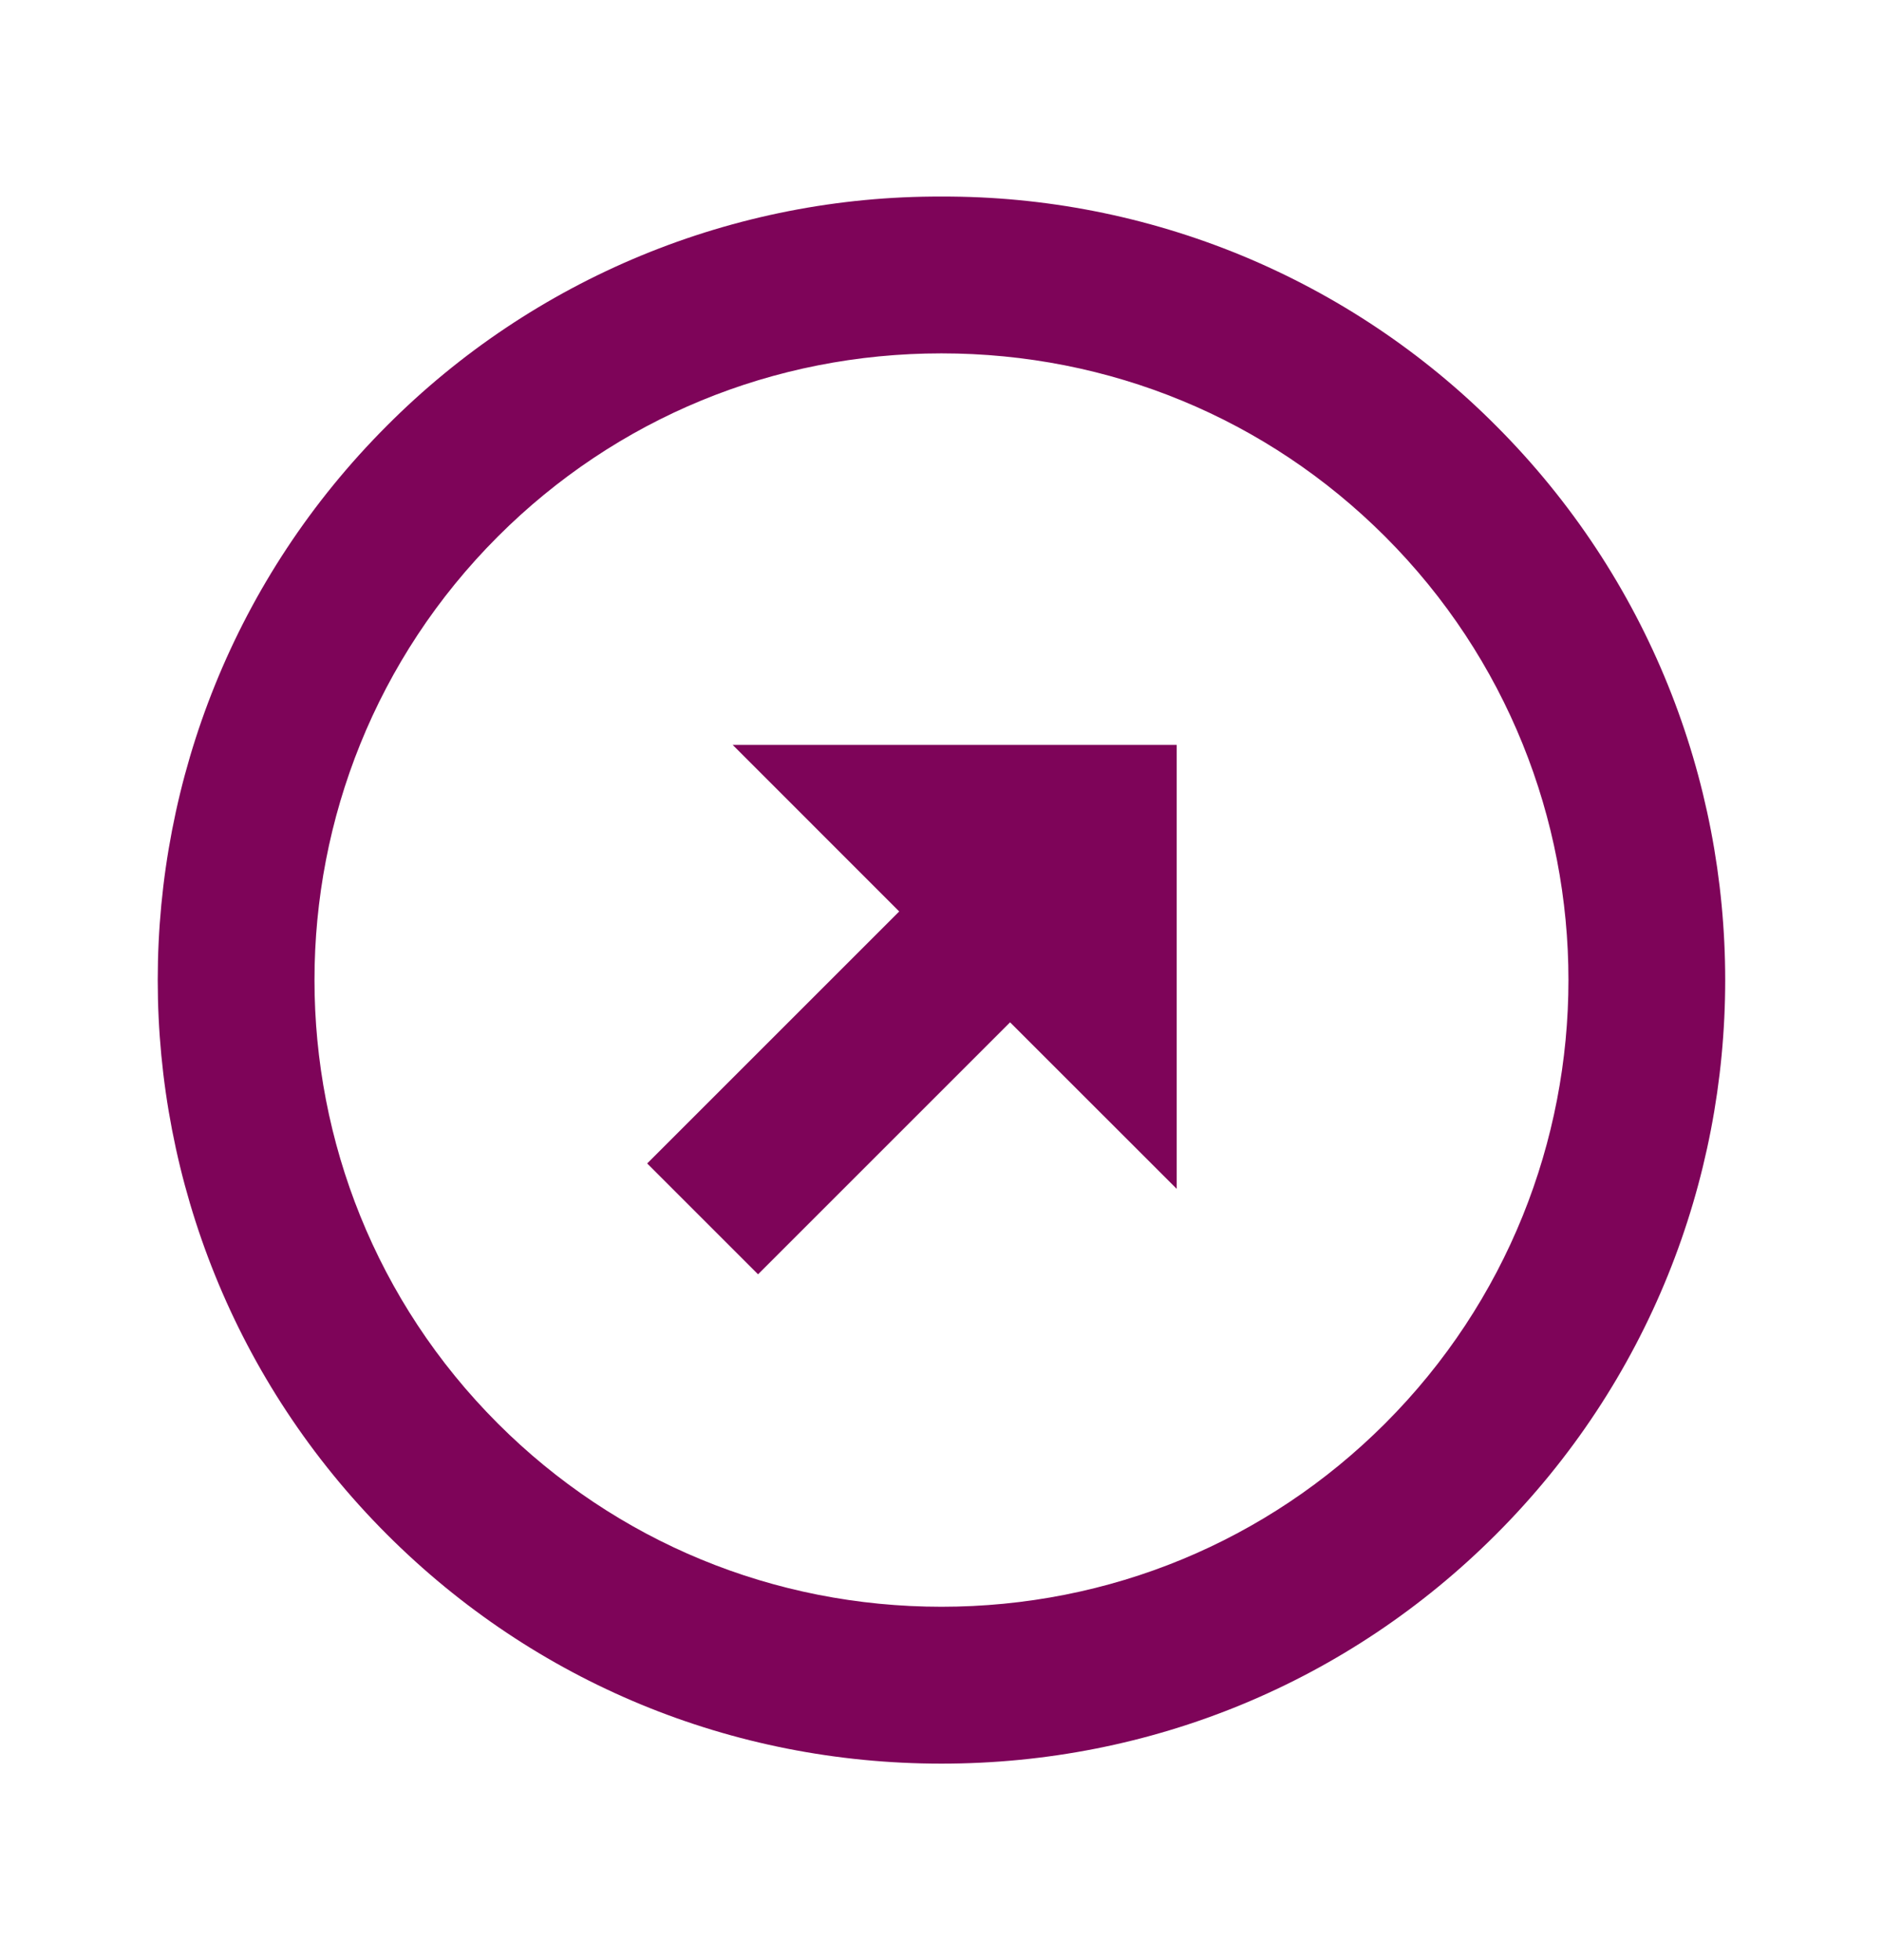
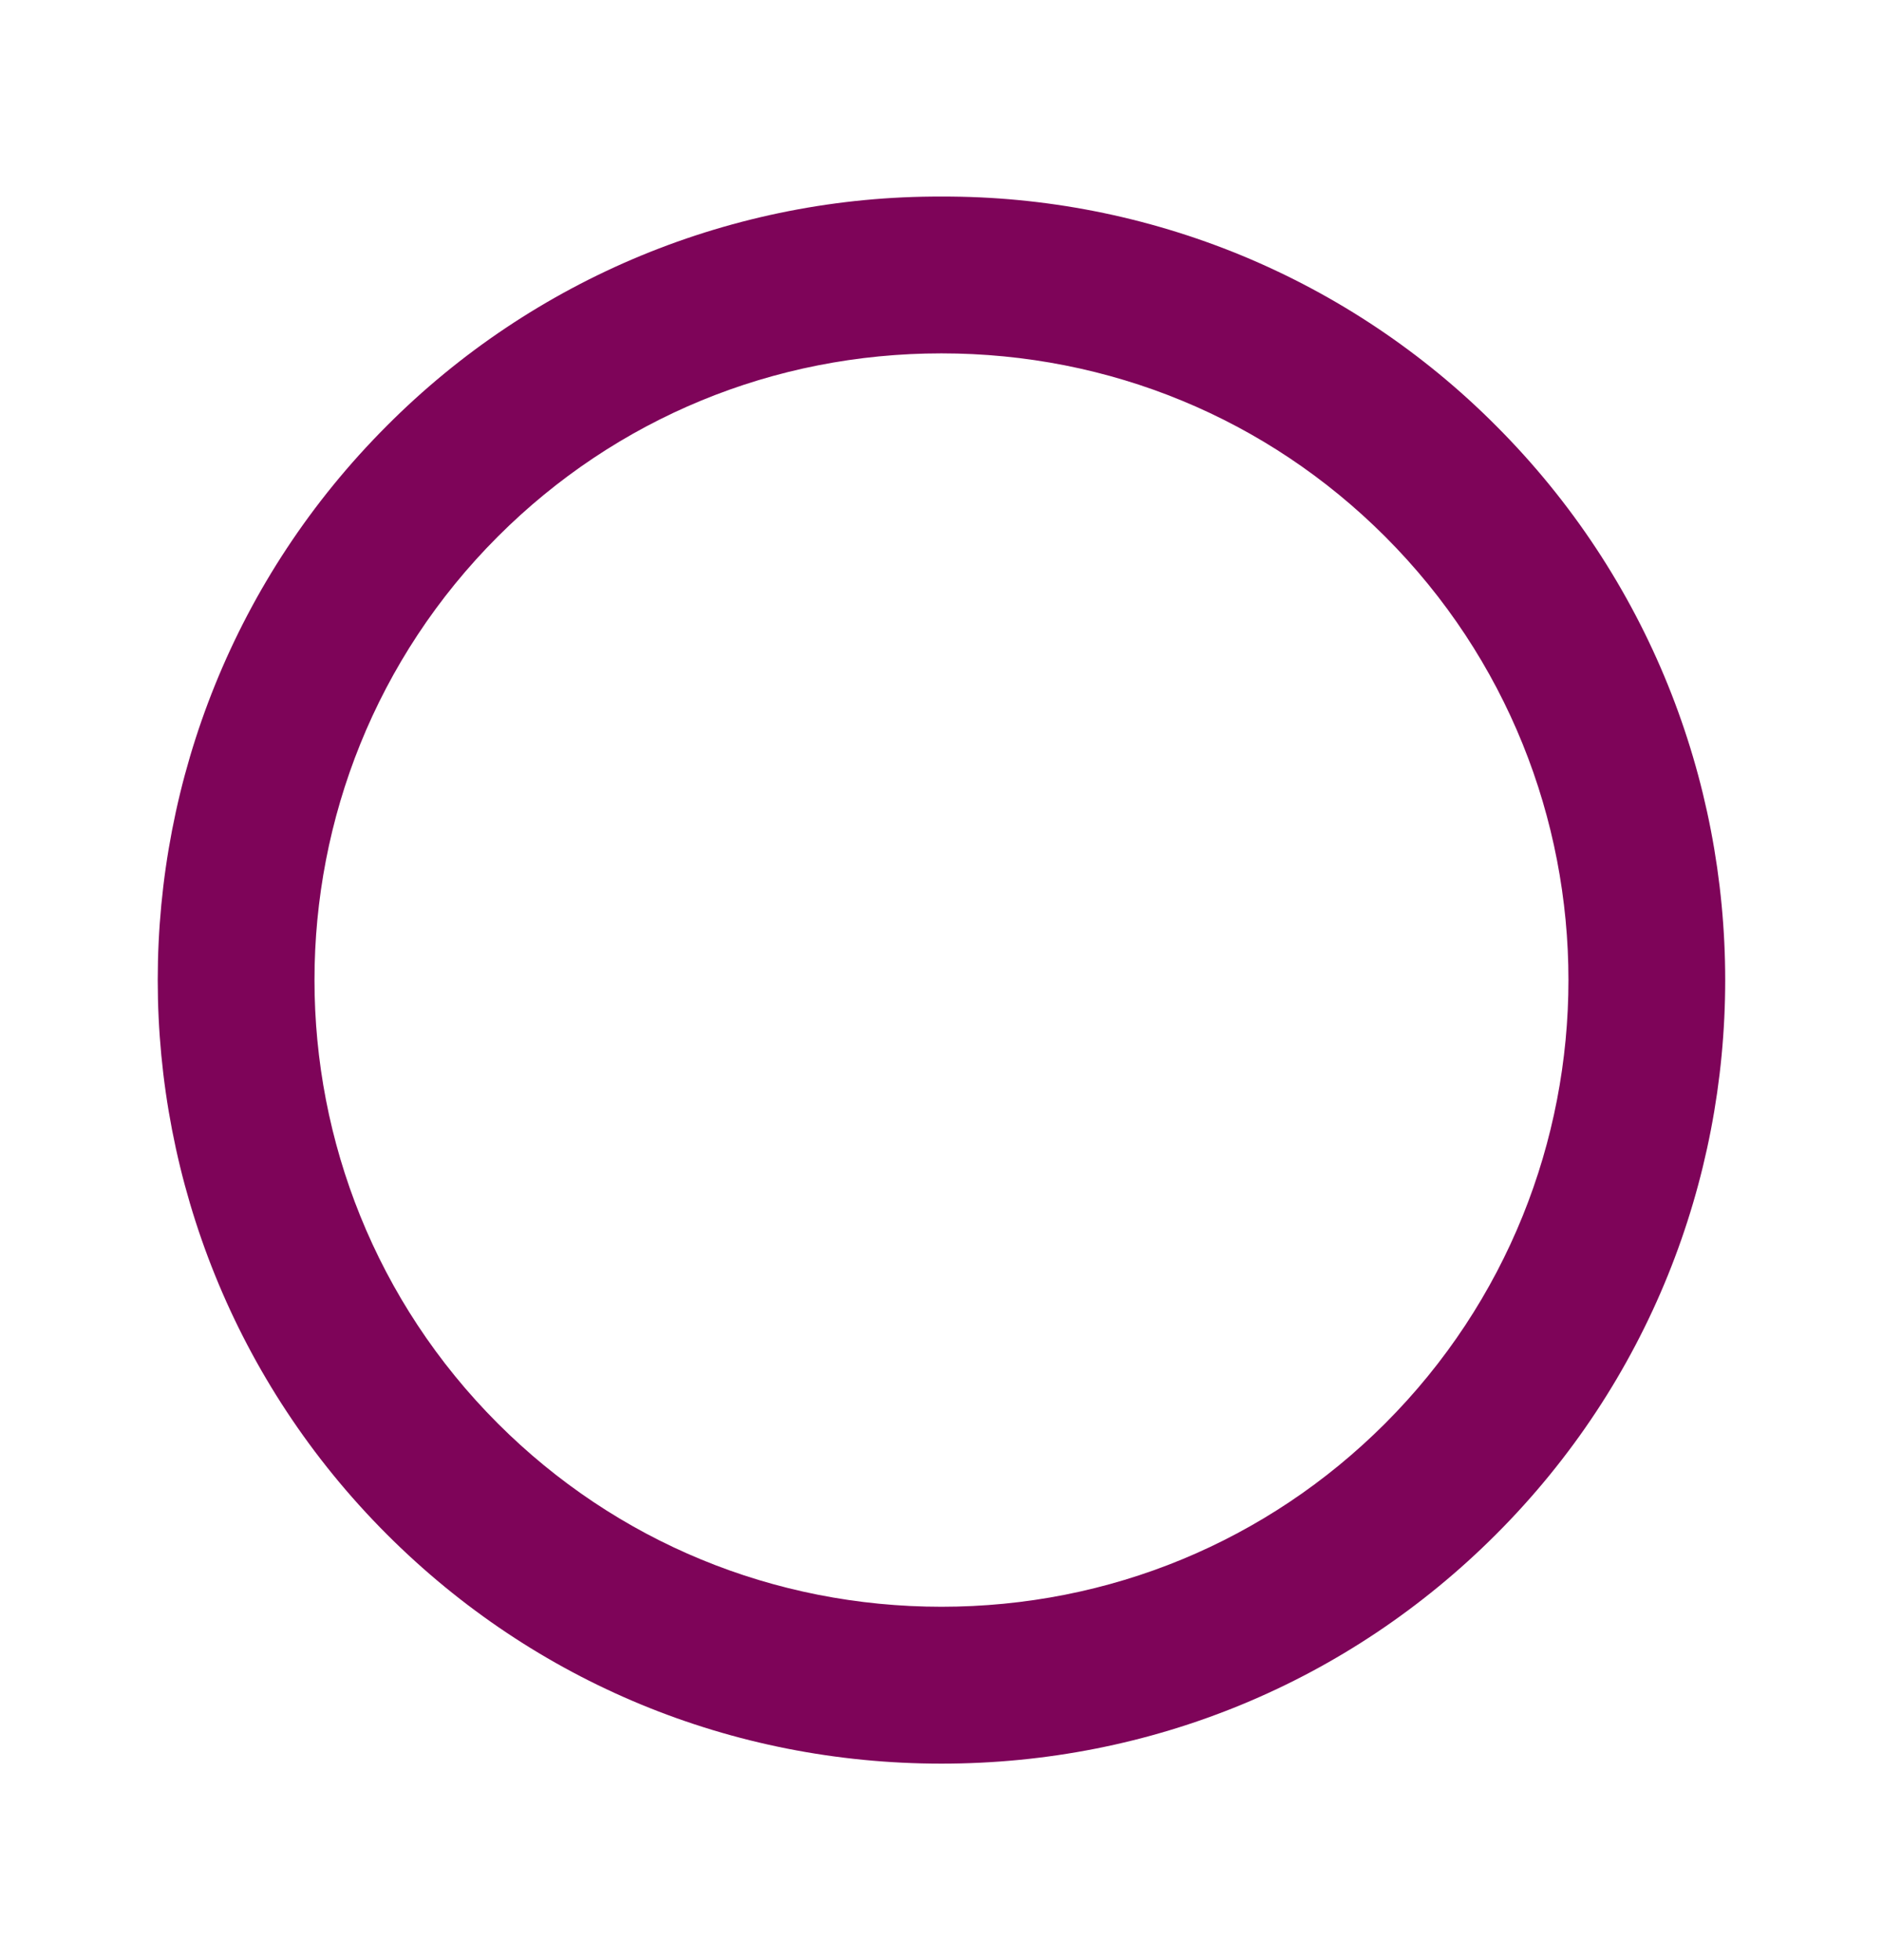
<svg xmlns="http://www.w3.org/2000/svg" width="24" height="25" viewBox="0 0 24 25" fill="none">
  <path d="M12.006 2.507C10.693 2.502 9.392 2.758 8.178 3.259C6.964 3.761 5.862 4.498 4.935 5.429C1.037 9.328 1.037 15.672 4.935 19.571C6.82 21.456 9.331 22.494 12.006 22.494C14.681 22.494 17.193 21.456 19.077 19.571C22.975 15.673 22.975 9.329 19.077 5.429C18.15 4.498 17.048 3.761 15.835 3.259C14.621 2.758 13.319 2.502 12.006 2.507ZM17.663 18.156C16.156 19.663 14.146 20.493 12.006 20.493C9.866 20.493 7.856 19.663 6.349 18.156C3.231 15.037 3.231 9.962 6.349 6.843C7.856 5.336 9.865 4.507 12.006 4.507C14.147 4.507 16.156 5.336 17.663 6.843C20.781 9.962 20.781 15.037 17.663 18.156Z" fill="#7E0459" />
-   <path d="M11.467 11.625L8.253 14.839L9.667 16.253L12.881 13.039L15.006 15.163V9.5H9.343L11.467 11.625Z" fill="#7E0459" />
</svg>